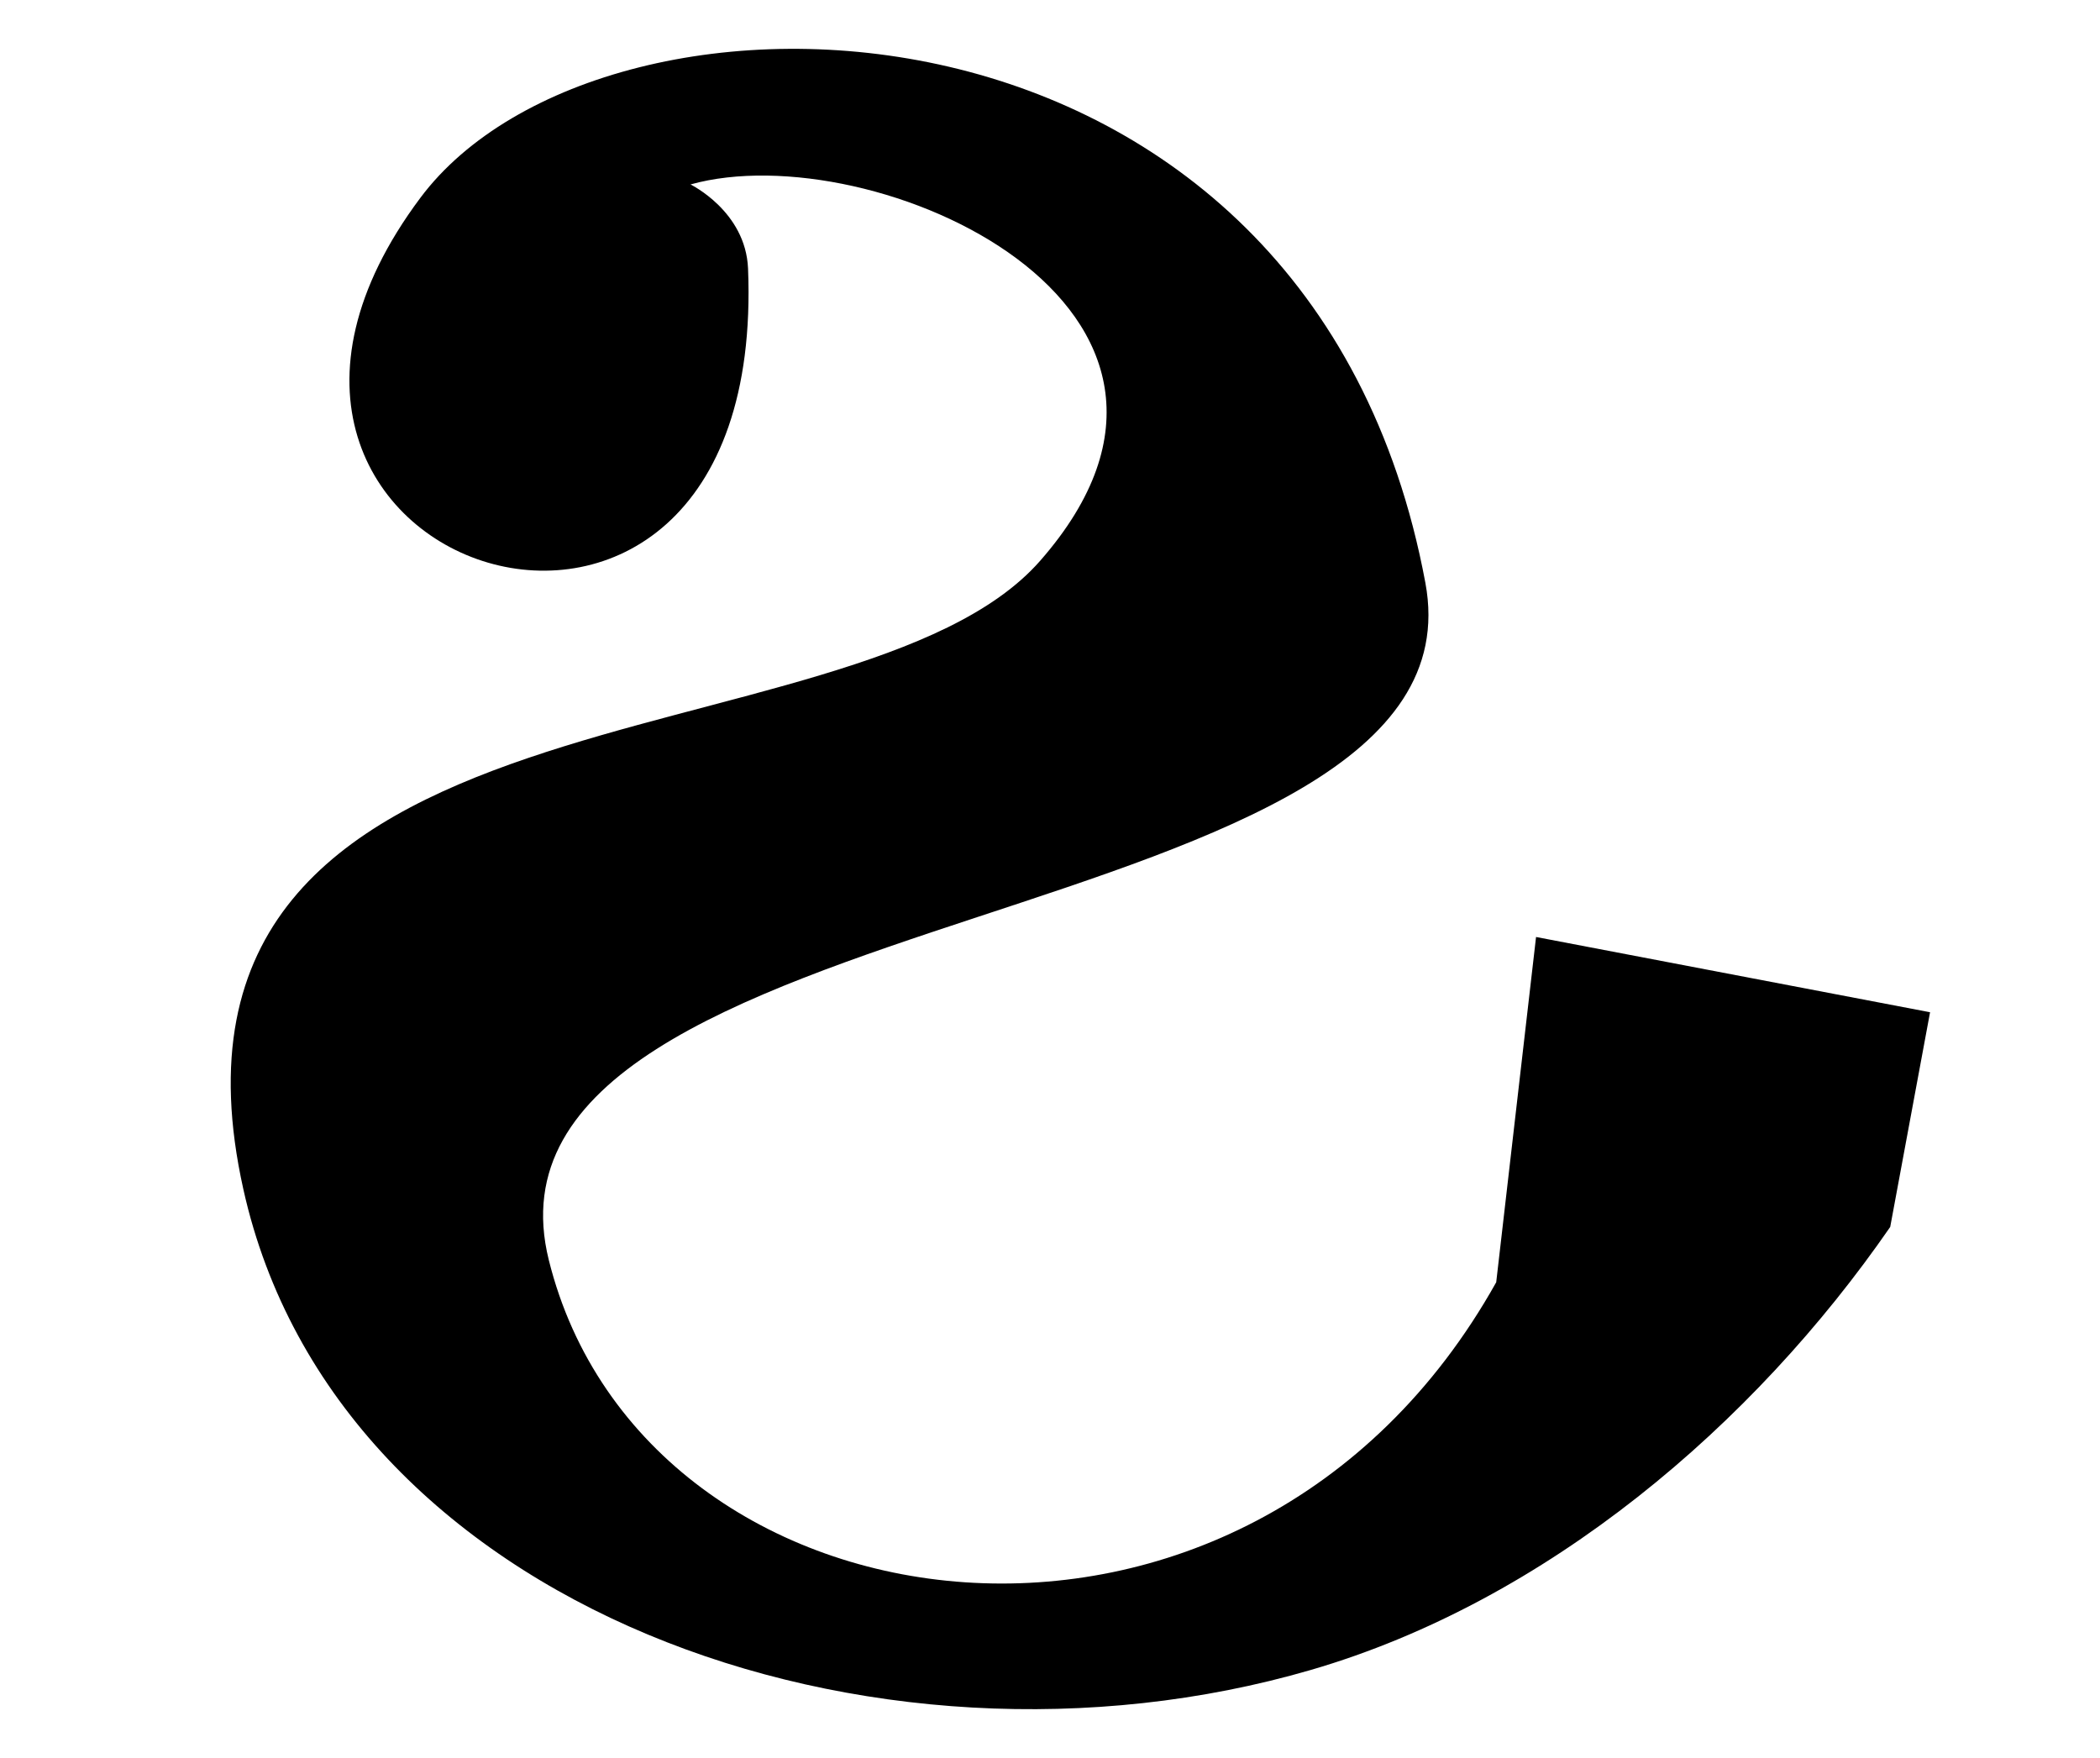
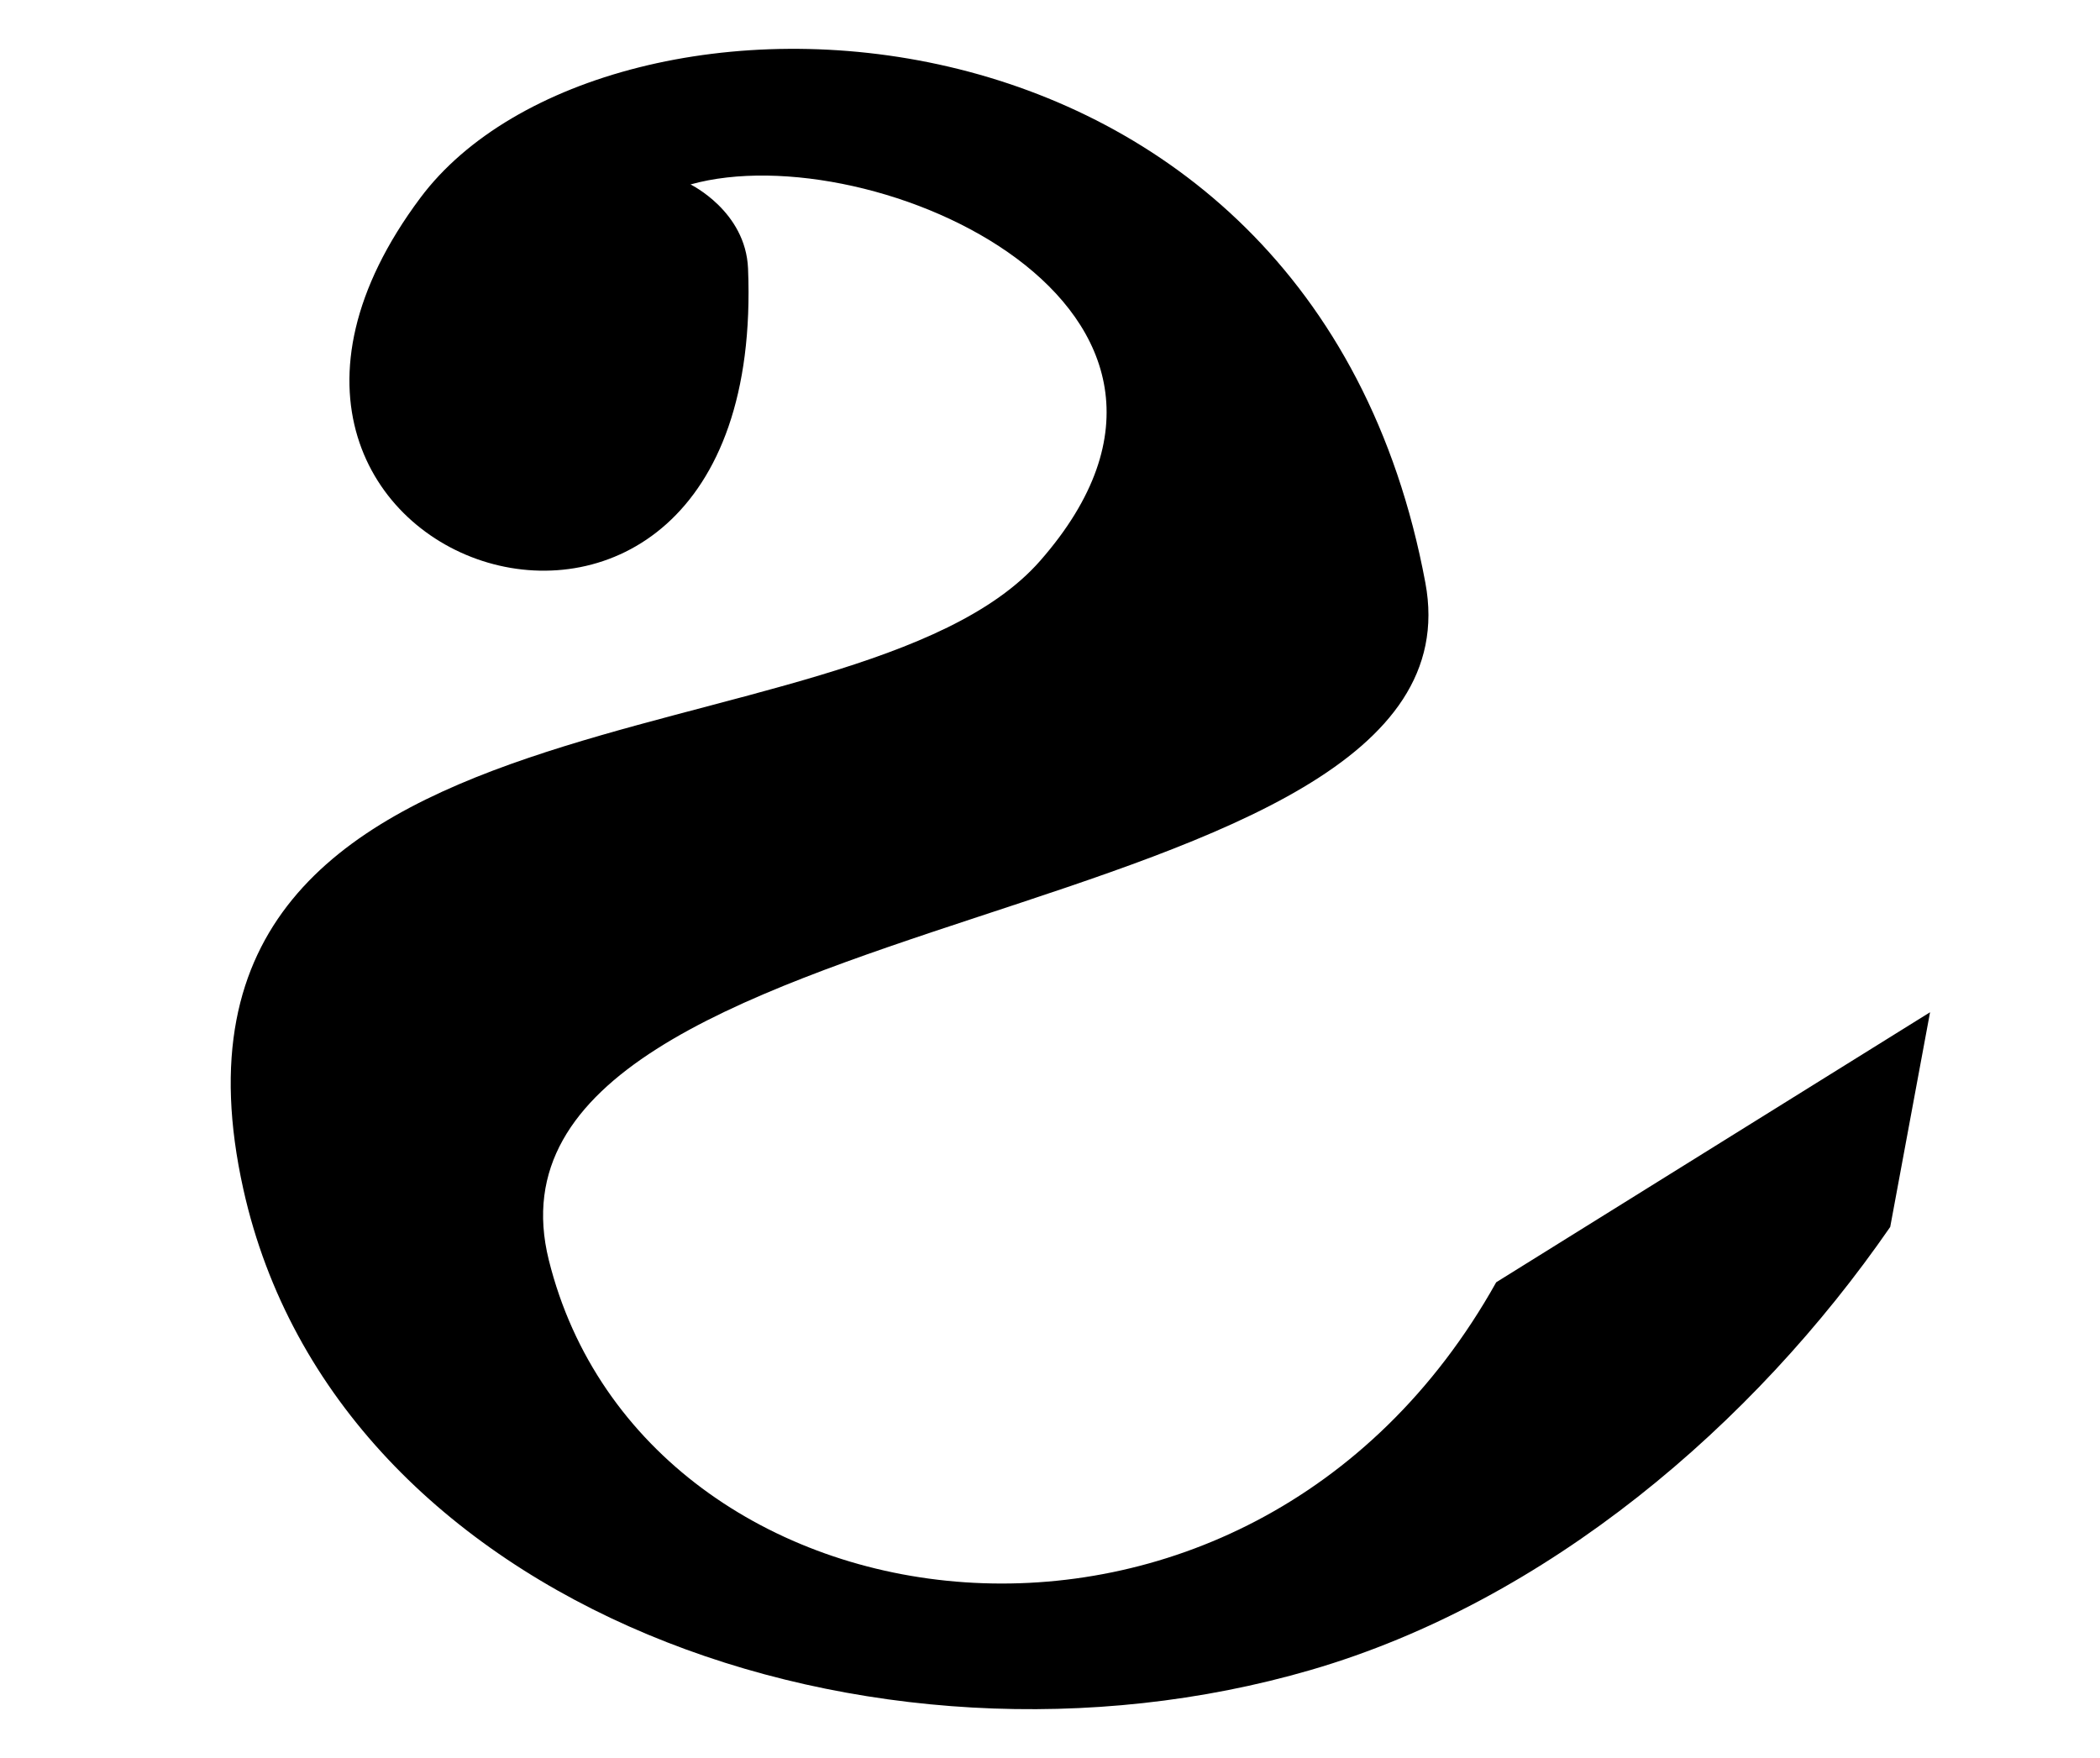
<svg xmlns="http://www.w3.org/2000/svg" version="1.0" width="43" height="36" viewBox="0 0 380 315" id="svg2">
  <defs id="defs4" />
-   <path d="M 135.36,47.029 C 139.098,138.947 25.904,101.311 76.08,34.212 C 109.357,-10.288 237.127,-7.741 257.926,103.906 C 269.932,168.351 82.737,159.848 99.312,226.471 C 116.615,296.023 225.69,311.048 270.743,230.477 L 277.953,167.992 L 349.249,181.611 L 342.039,220.463 C 317.317,256.275 279.89,288.203 237.196,300.633 C 157.931,323.709 60.904,289.445 44.037,213.654 C 22.886,118.611 154.401,138.513 188.232,99.9 C 228.325,54.14 157.94,22.575 124.946,31.809 C 124.946,31.809 134.938,36.654 135.36,47.029 z " style="fill:#000000;fill-opacity:1;fill-rule:evenodd;stroke:none;stroke-width:1px;stroke-linecap:butt;stroke-linejoin:miter;stroke-opacity:1" id="path4851" />
+   <path d="M 135.36,47.029 C 139.098,138.947 25.904,101.311 76.08,34.212 C 109.357,-10.288 237.127,-7.741 257.926,103.906 C 269.932,168.351 82.737,159.848 99.312,226.471 C 116.615,296.023 225.69,311.048 270.743,230.477 L 349.249,181.611 L 342.039,220.463 C 317.317,256.275 279.89,288.203 237.196,300.633 C 157.931,323.709 60.904,289.445 44.037,213.654 C 22.886,118.611 154.401,138.513 188.232,99.9 C 228.325,54.14 157.94,22.575 124.946,31.809 C 124.946,31.809 134.938,36.654 135.36,47.029 z " style="fill:#000000;fill-opacity:1;fill-rule:evenodd;stroke:none;stroke-width:1px;stroke-linecap:butt;stroke-linejoin:miter;stroke-opacity:1" id="path4851" />
</svg>